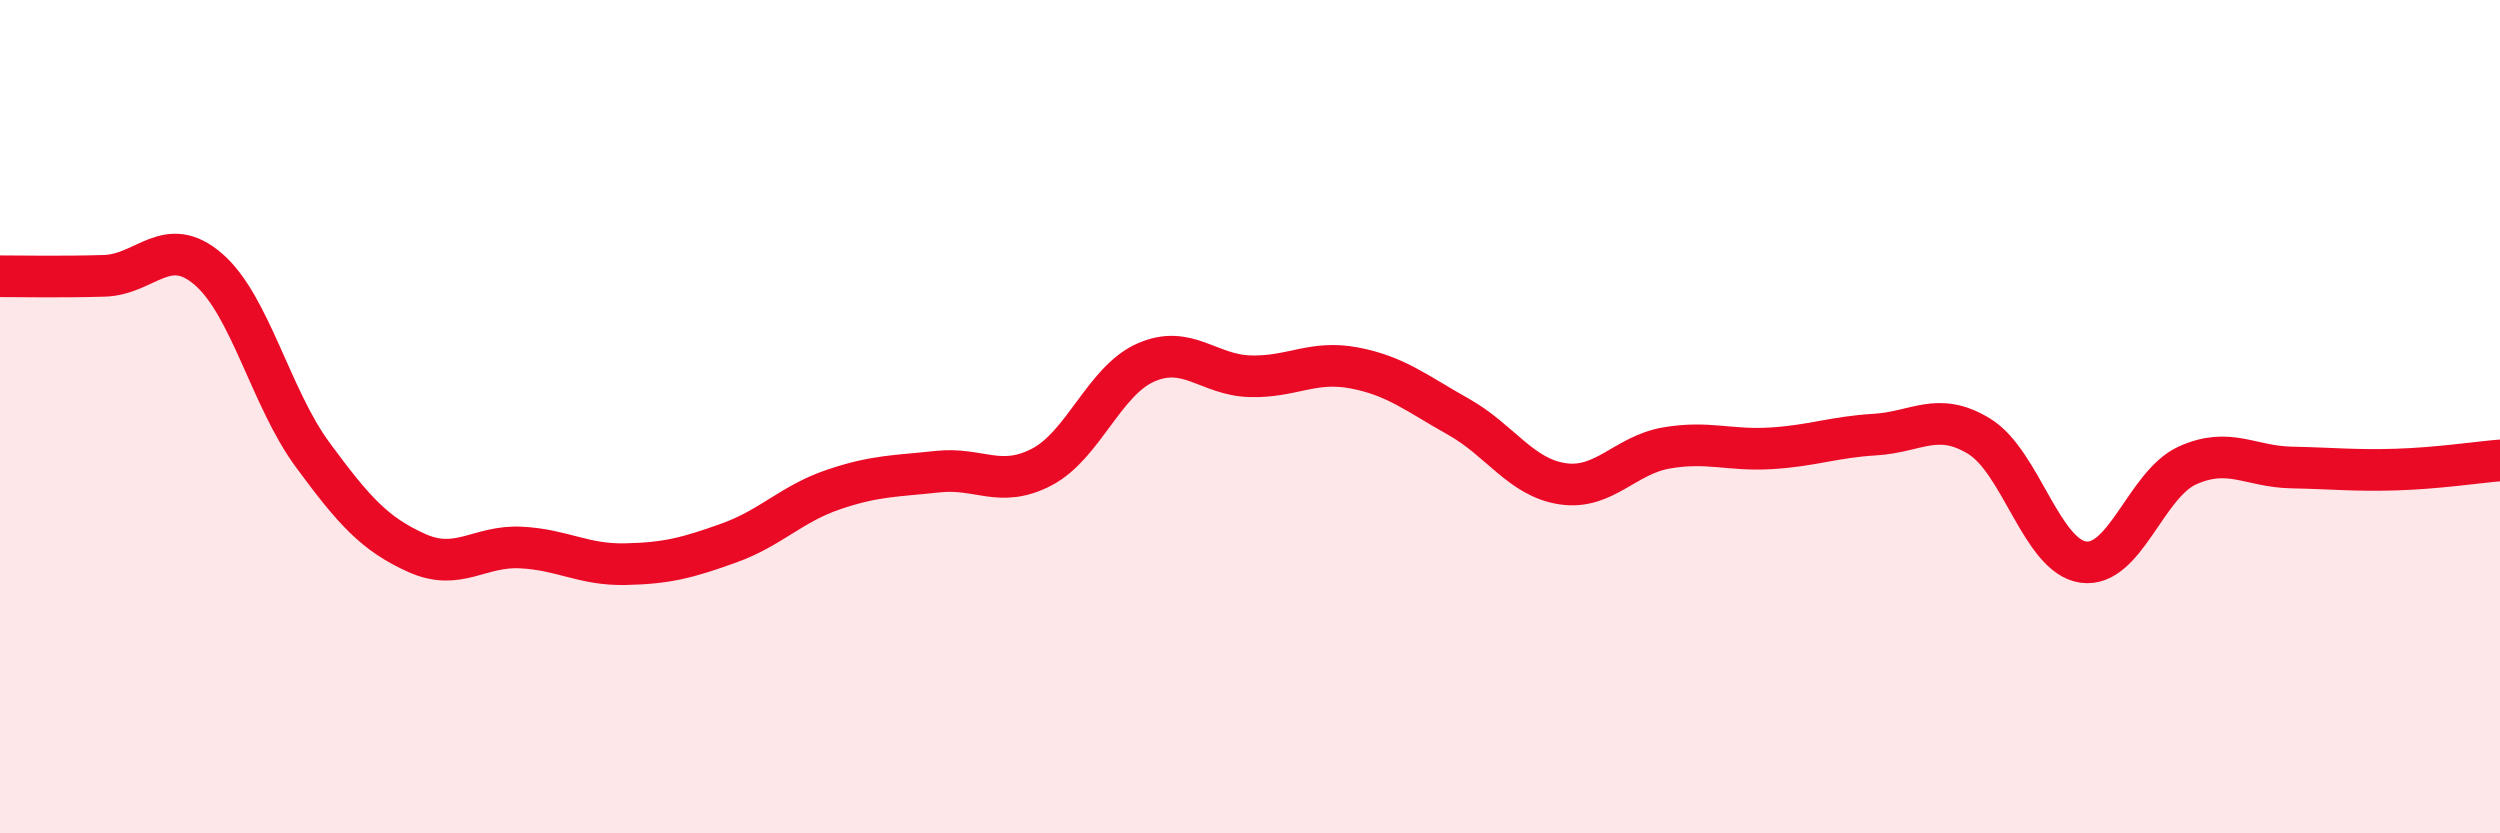
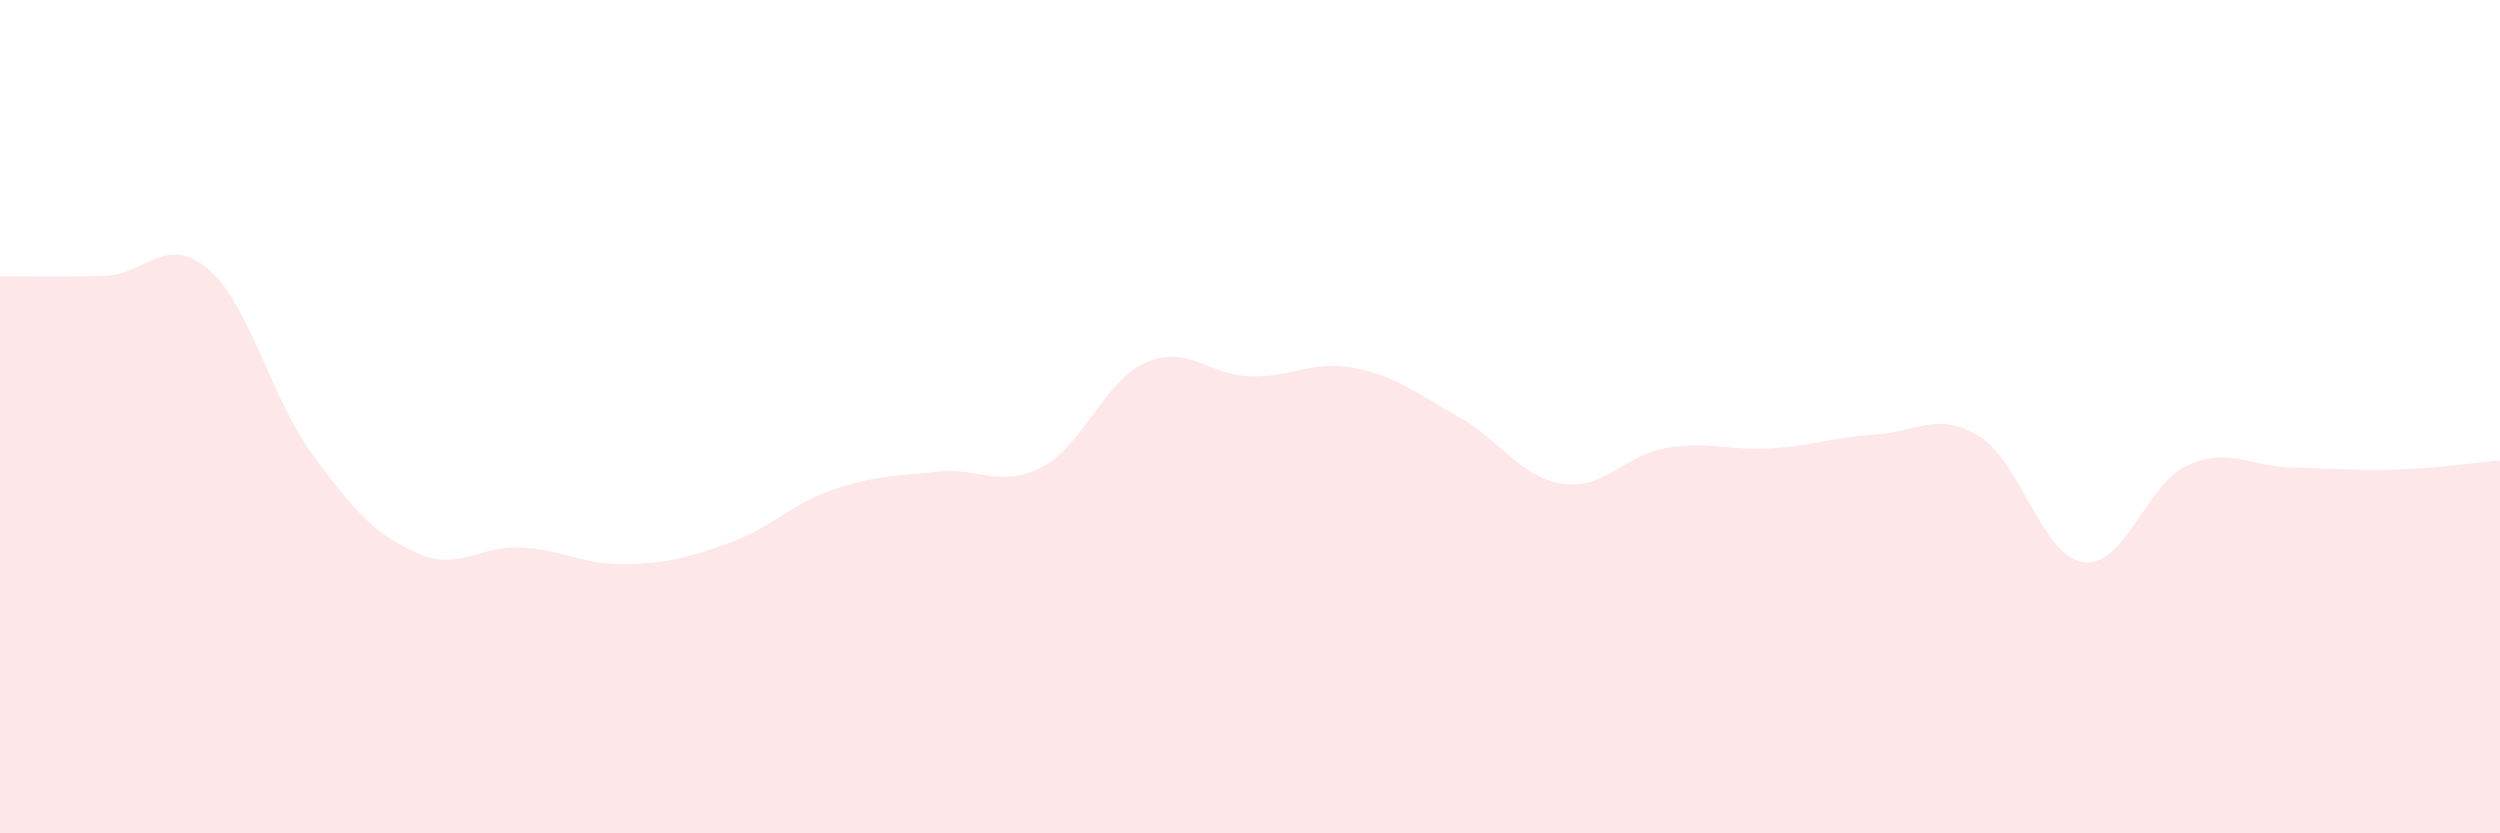
<svg xmlns="http://www.w3.org/2000/svg" width="60" height="20" viewBox="0 0 60 20">
  <path d="M 0,6.63 C 0.5,6.63 1.5,6.65 2.5,6.62 C 3.5,6.59 4,5.6 5,6.46 C 6,7.32 6.5,9.55 7.5,10.91 C 8.5,12.27 9,12.82 10,13.27 C 11,13.72 11.5,13.09 12.5,13.14 C 13.5,13.19 14,13.56 15,13.54 C 16,13.52 16.5,13.39 17.5,13.03 C 18.5,12.67 19,12.09 20,11.75 C 21,11.41 21.5,11.43 22.5,11.32 C 23.5,11.21 24,11.73 25,11.21 C 26,10.69 26.5,9.14 27.5,8.7 C 28.5,8.26 29,9 30,9.03 C 31,9.06 31.5,8.64 32.5,8.83 C 33.5,9.02 34,9.44 35,10 C 36,10.56 36.5,11.46 37.5,11.61 C 38.5,11.76 39,10.92 40,10.75 C 41,10.58 41.5,10.82 42.5,10.76 C 43.5,10.7 44,10.49 45,10.43 C 46,10.37 46.5,9.86 47.5,10.47 C 48.5,11.08 49,13.35 50,13.49 C 51,13.63 51.5,11.62 52.5,11.17 C 53.5,10.72 54,11.2 55,11.22 C 56,11.24 56.5,11.3 57.5,11.27 C 58.5,11.24 59.5,11.09 60,11.05L60 20L0 20Z" fill="#EB0A25" opacity="0.1" stroke-linecap="round" stroke-linejoin="round" />
-   <path d="M 0,6.63 C 0.5,6.63 1.5,6.65 2.5,6.62 C 3.5,6.59 4,5.6 5,6.46 C 6,7.32 6.5,9.55 7.5,10.91 C 8.5,12.27 9,12.82 10,13.27 C 11,13.72 11.5,13.09 12.5,13.14 C 13.5,13.19 14,13.56 15,13.54 C 16,13.52 16.5,13.39 17.5,13.03 C 18.5,12.67 19,12.09 20,11.75 C 21,11.41 21.5,11.43 22.5,11.32 C 23.5,11.21 24,11.73 25,11.21 C 26,10.69 26.5,9.14 27.5,8.7 C 28.5,8.26 29,9 30,9.03 C 31,9.06 31.5,8.64 32.5,8.83 C 33.5,9.02 34,9.44 35,10 C 36,10.56 36.5,11.46 37.5,11.61 C 38.5,11.76 39,10.92 40,10.75 C 41,10.58 41.5,10.82 42.5,10.76 C 43.5,10.7 44,10.49 45,10.43 C 46,10.37 46.5,9.86 47.5,10.47 C 48.5,11.08 49,13.35 50,13.49 C 51,13.63 51.5,11.62 52.5,11.17 C 53.5,10.72 54,11.2 55,11.22 C 56,11.24 56.5,11.3 57.5,11.27 C 58.5,11.24 59.5,11.09 60,11.05" stroke="#EB0A25" stroke-width="1" fill="none" stroke-linecap="round" stroke-linejoin="round" />
</svg>